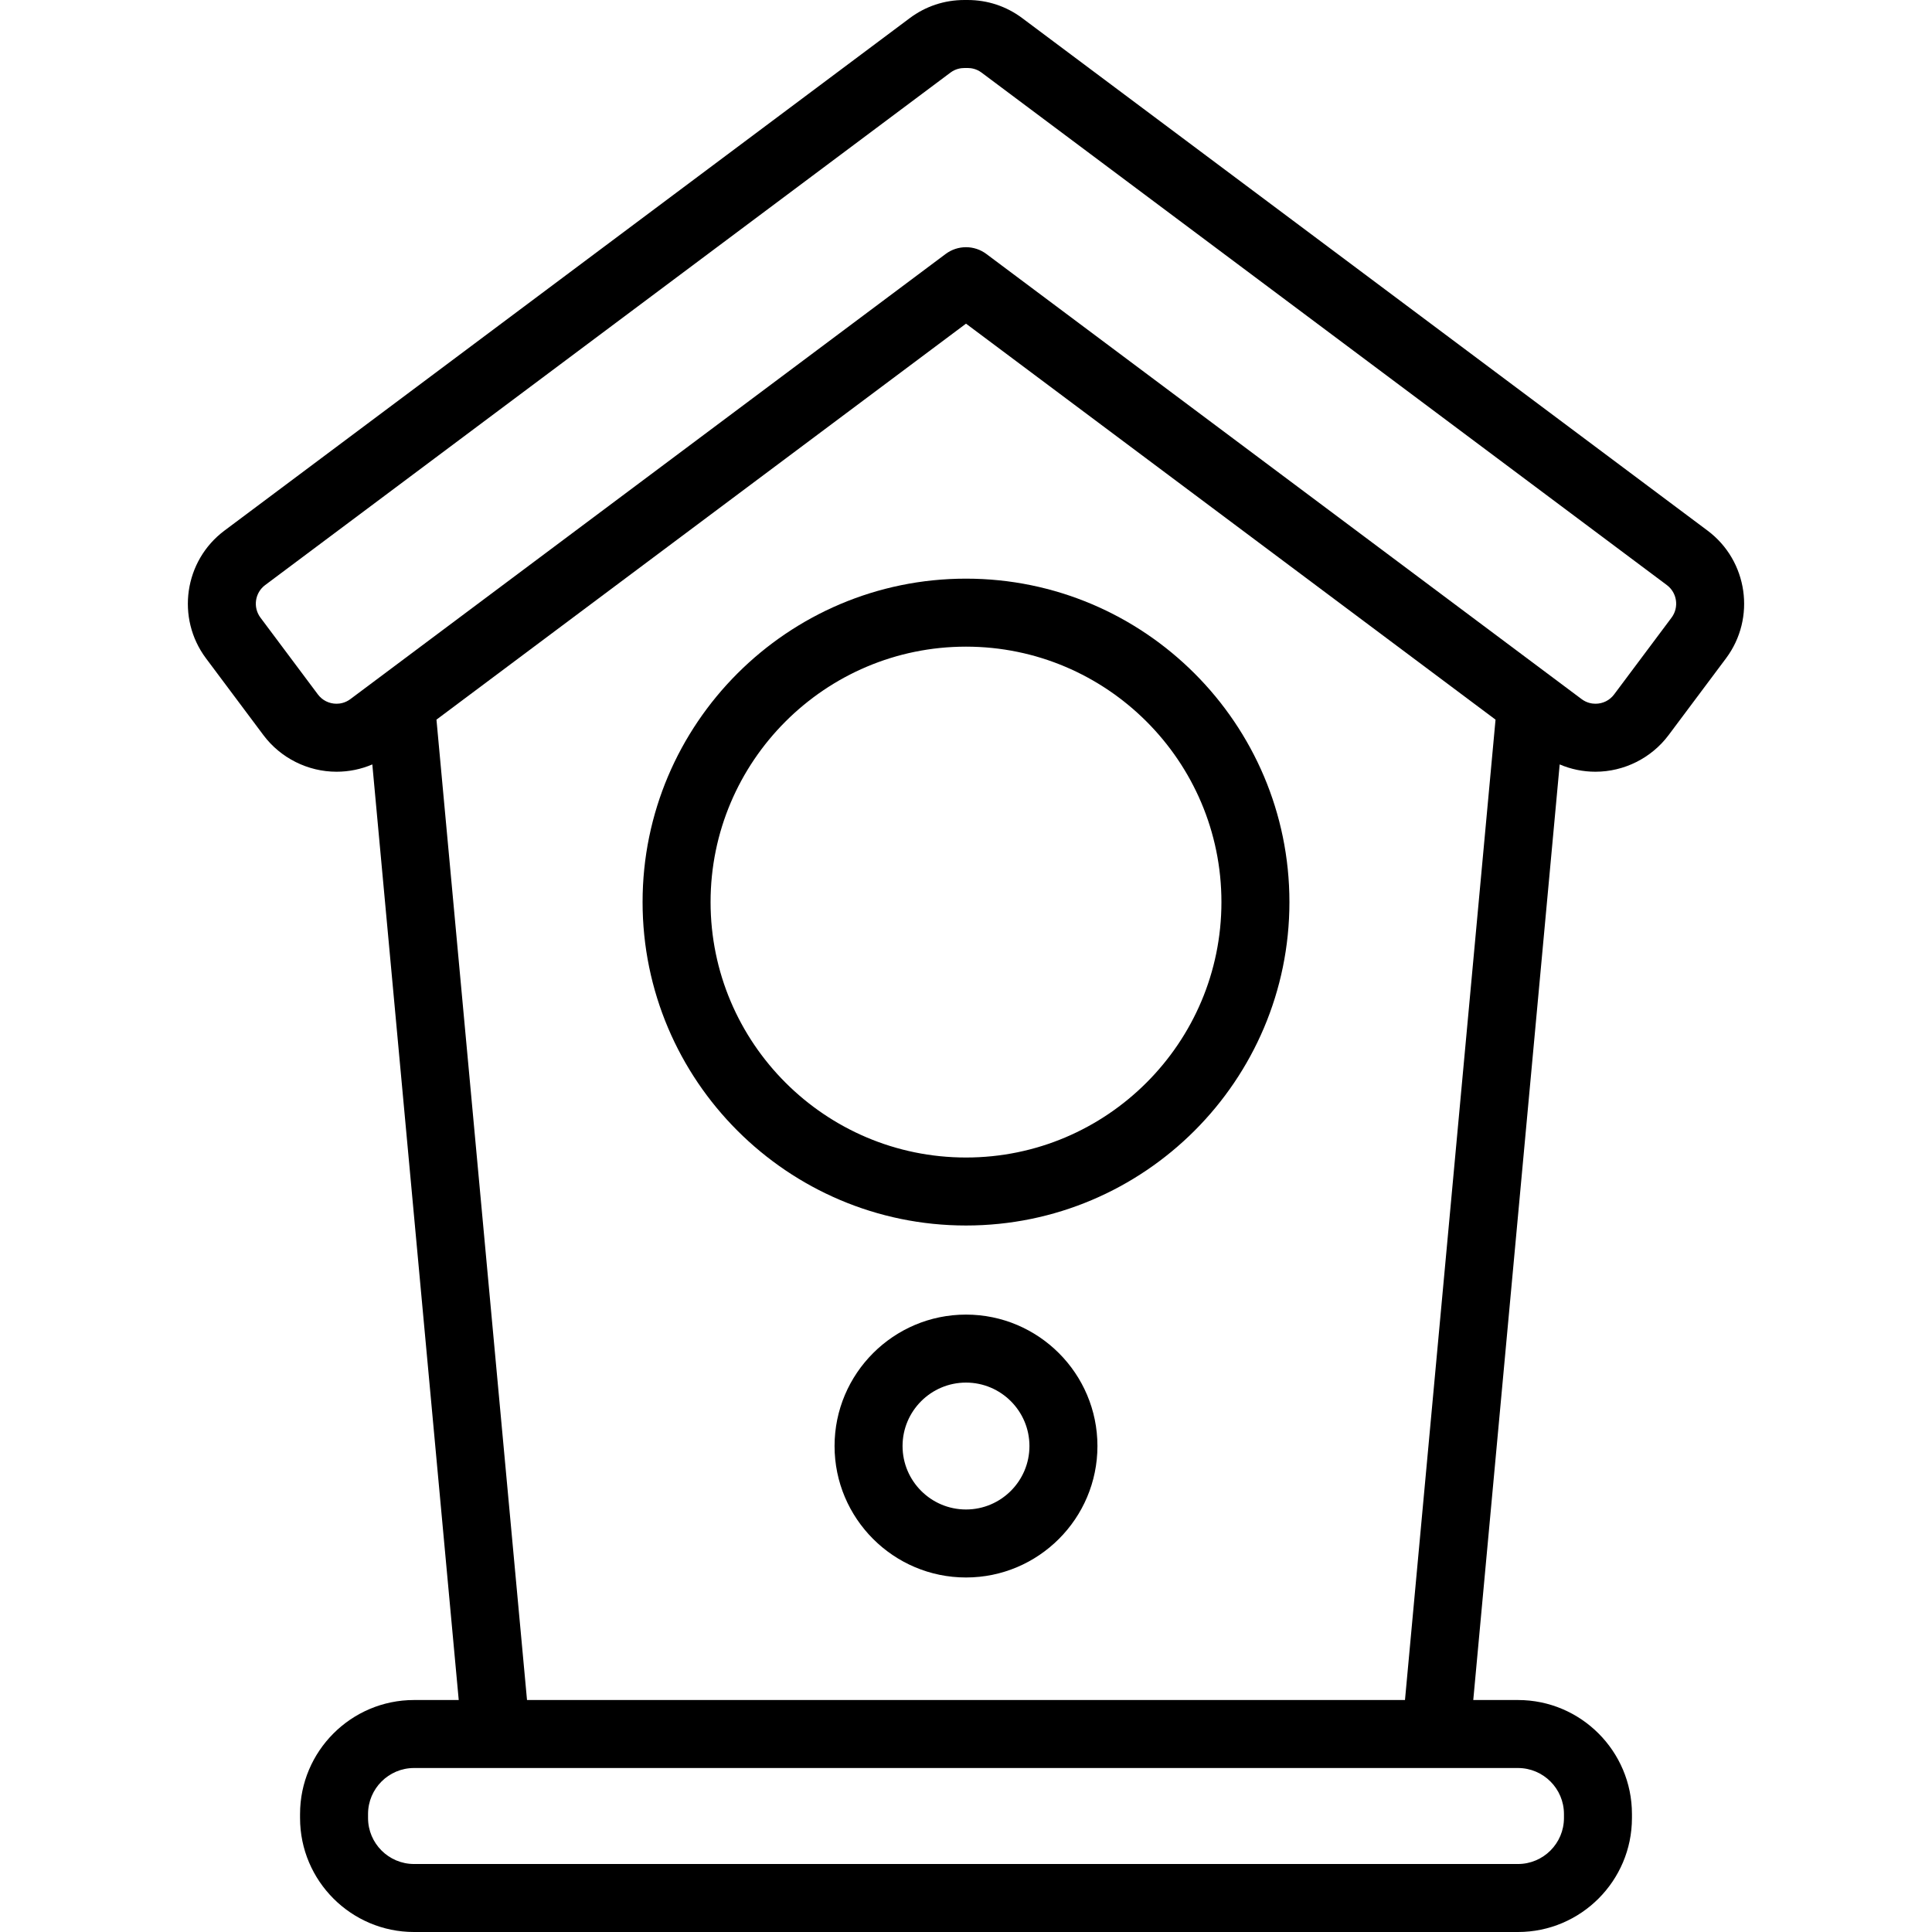
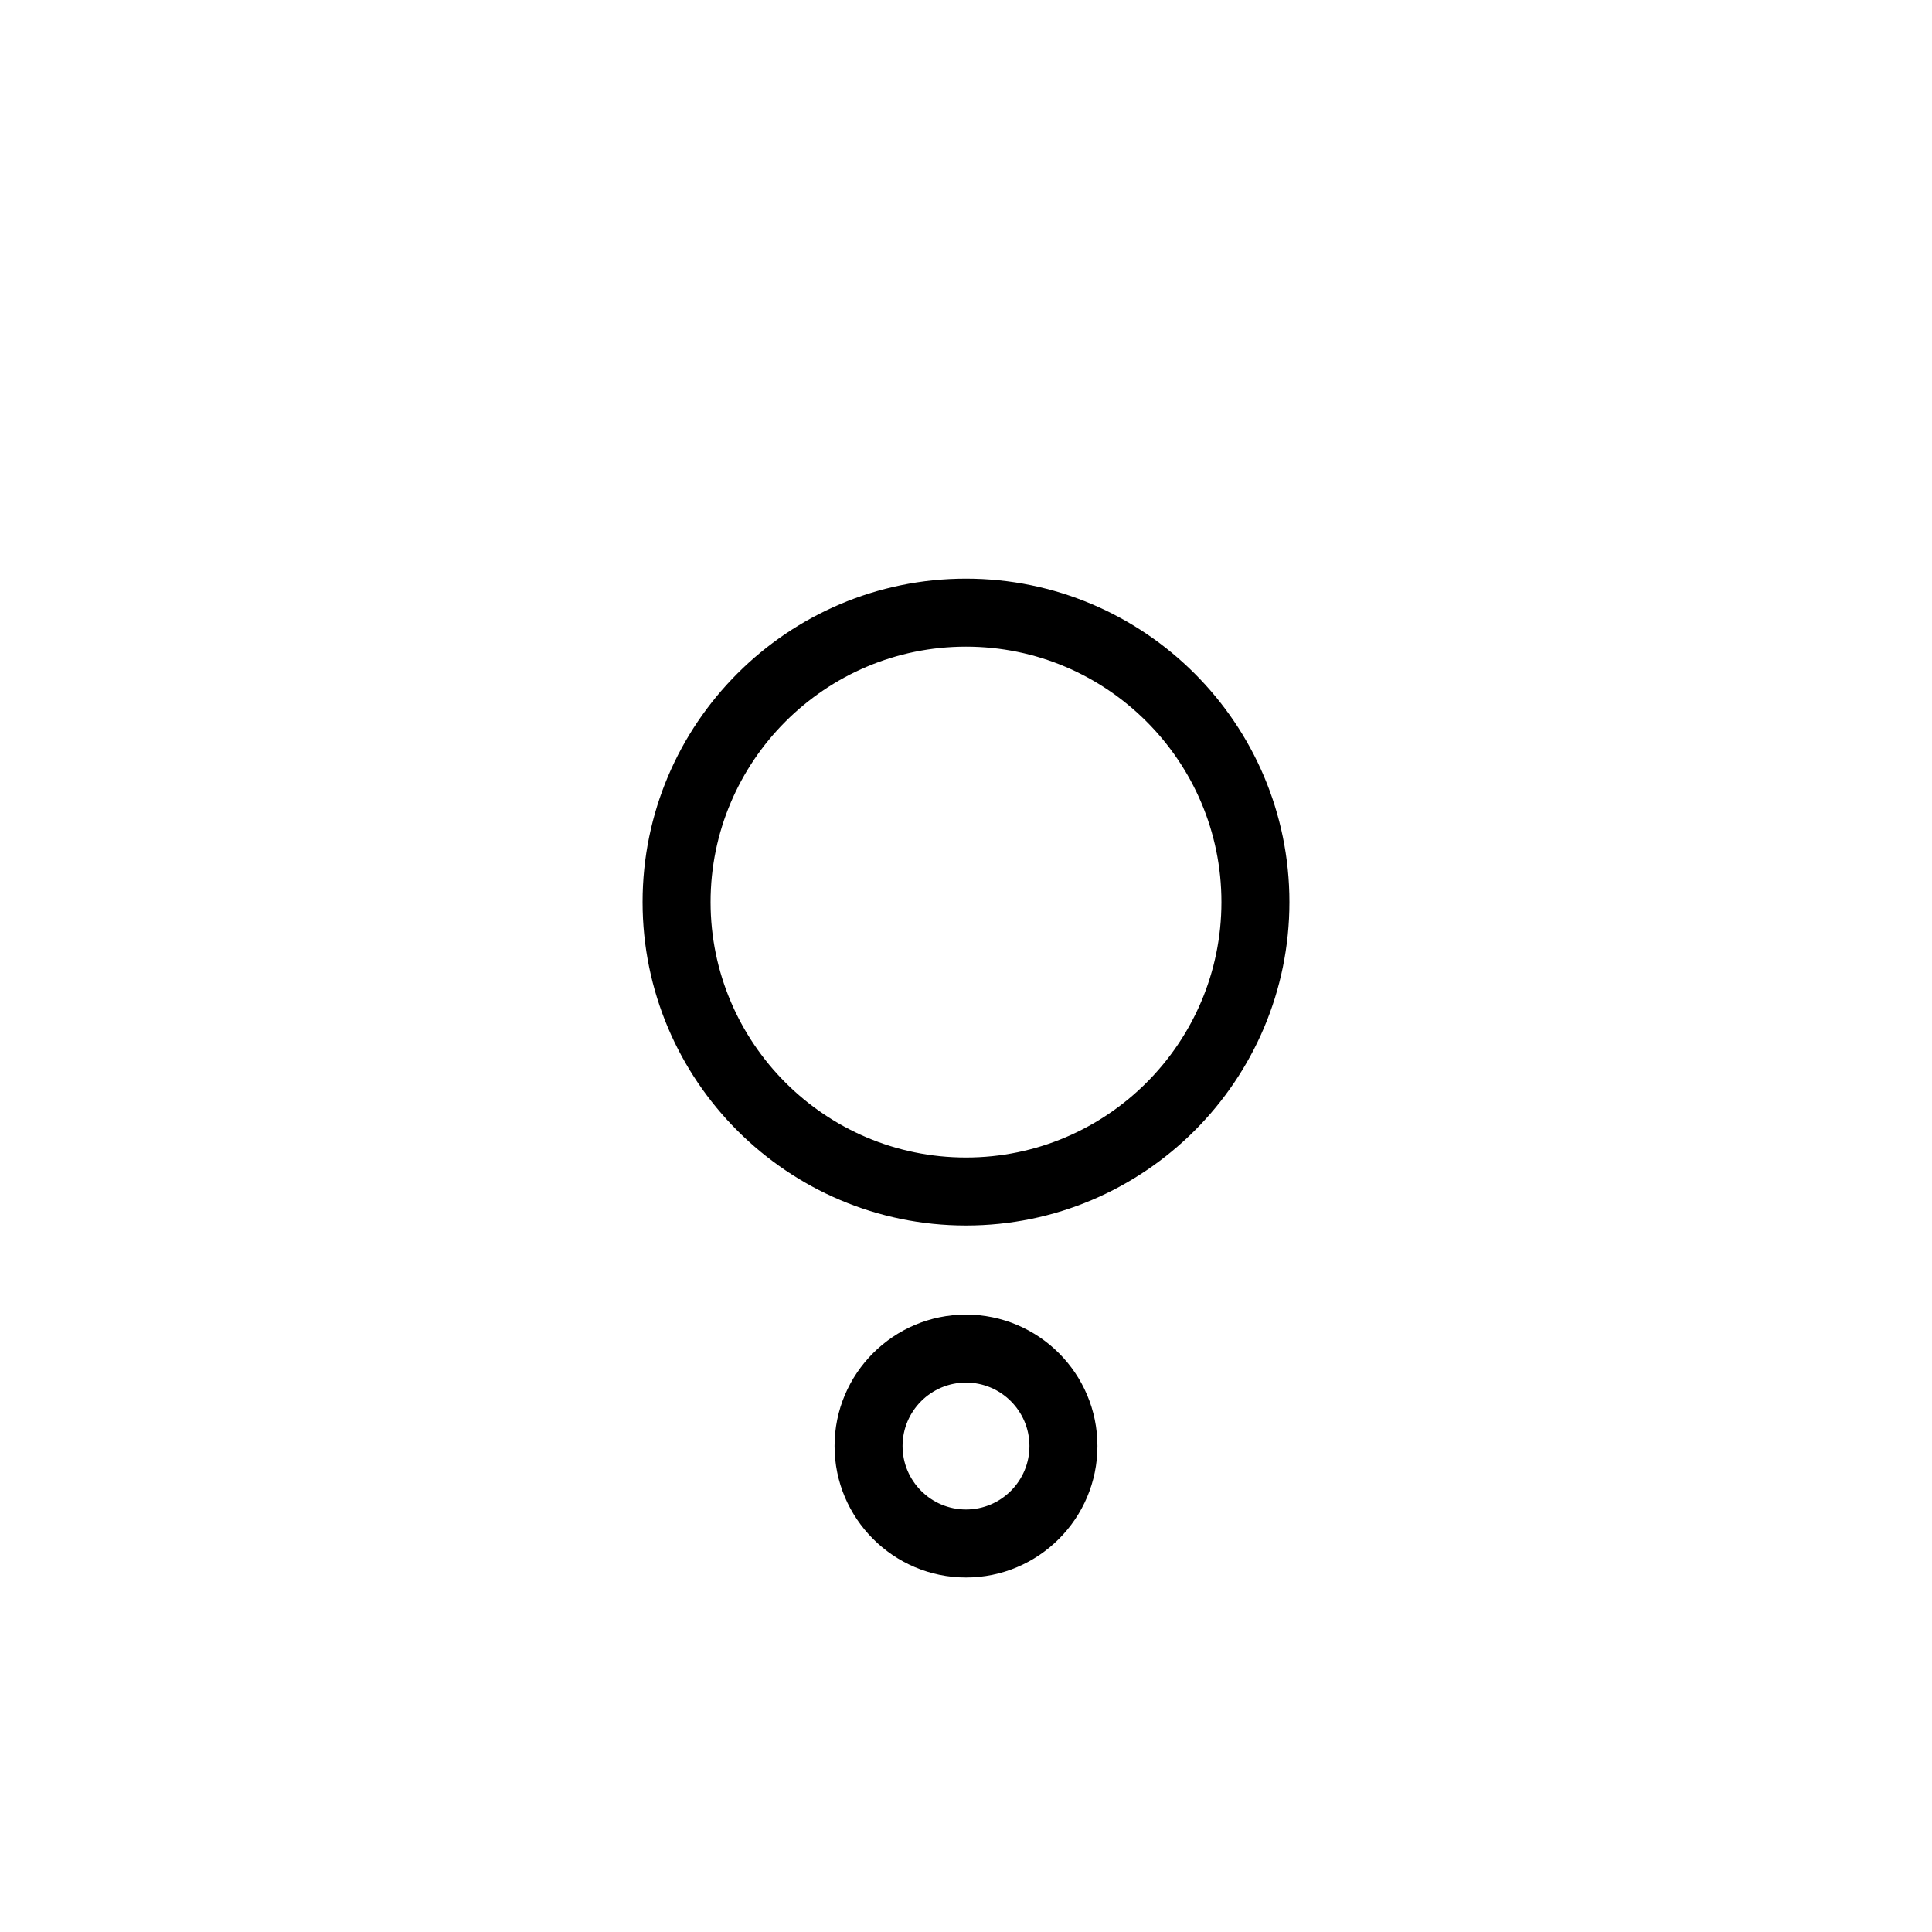
<svg xmlns="http://www.w3.org/2000/svg" fill="#000000" height="800px" width="800px" version="1.1" id="Capa_1" viewBox="0 0 483.037 483.037" xml:space="preserve">
  <g>
-     <path d="M426.927,132.667L255.577,4.53c-3.962-2.963-8.682-4.529-13.648-4.529h-0.074C241.811,0.001,241.769,0,241.733,0   L241.6,0.002c-0.05-0.001-0.102-0.001-0.15,0L241.303,0c-0.035,0-0.077,0.001-0.121,0.001h-0.074   c-4.969,0-9.689,1.566-13.649,4.529L56.11,132.667c-10.071,7.532-12.14,21.855-4.607,31.931l14.355,19.197   c4.285,5.731,11.118,9.152,18.279,9.152c3.118,0,6.144-0.625,8.949-1.827l21.605,233.918h-11.173c-15.715,0-28.5,12.785-28.5,28.5   v1c0,15.715,12.785,28.5,28.5,28.5h276c15.715,0,28.5-12.785,28.5-28.5v-1c0-15.715-12.785-28.5-28.5-28.5h-11.174l21.606-233.918   c2.806,1.202,5.83,1.827,8.948,1.827c7.161,0,13.994-3.421,18.278-9.151l14.357-19.198   C439.067,154.522,436.999,140.198,426.927,132.667z M391.019,453.537v1c0,6.341-5.159,11.5-11.5,11.5h-276   c-6.341,0-11.5-5.159-11.5-11.5v-1c0-6.341,5.159-11.5,11.5-11.5h276C385.86,442.037,391.019,447.196,391.019,453.537z    M131.764,425.037l-22.64-245.112l132.395-99.006l132.394,99.006l-22.641,245.112H131.764z M417.921,154.417l-14.357,19.198   c-1.108,1.482-2.808,2.332-4.664,2.332c-0.876,0-2.19-0.201-3.47-1.159L246.61,63.498c-3.02-2.257-7.162-2.257-10.182,0   L87.607,174.788c-1.28,0.958-2.593,1.159-3.47,1.159c-1.855,0-3.556-0.85-4.665-2.333l-14.354-19.196   c-1.92-2.567-1.393-6.217,1.174-8.137l171.35-128.137c1.261-0.944,2.58-1.142,3.519-1.142c-0.015,0.001,0.05,0,0.077,0   c0.079,0,0.182,0,0.229,0h0.026c0.028,0,0.055,0,0.078,0L241.712,17c0.075,0,0.15,0,0.217,0c0.885,0,2.204,0.198,3.468,1.143   l171.35,128.137C419.313,148.2,419.839,151.851,417.921,154.417z" />
    <path d="M241.519,144.674c-44.588,0-80.862,36.275-80.862,80.863s36.274,80.863,80.862,80.863s80.862-36.275,80.862-80.863   S286.107,144.674,241.519,144.674z M241.519,289.4c-35.214,0-63.862-28.649-63.862-63.863s28.648-63.863,63.862-63.863   s63.862,28.649,63.862,63.863S276.733,289.4,241.519,289.4z" />
    <path d="M241.519,328.674c-18.121,0-32.863,14.742-32.863,32.863s14.742,32.863,32.863,32.863c18.12,0,32.862-14.742,32.862-32.863   S259.639,328.674,241.519,328.674z M241.519,377.4c-8.747,0-15.863-7.116-15.863-15.863c0-8.747,7.116-15.863,15.863-15.863   c8.746,0,15.862,7.116,15.862,15.863C257.381,370.284,250.265,377.4,241.519,377.4z" />
  </g>
</svg>